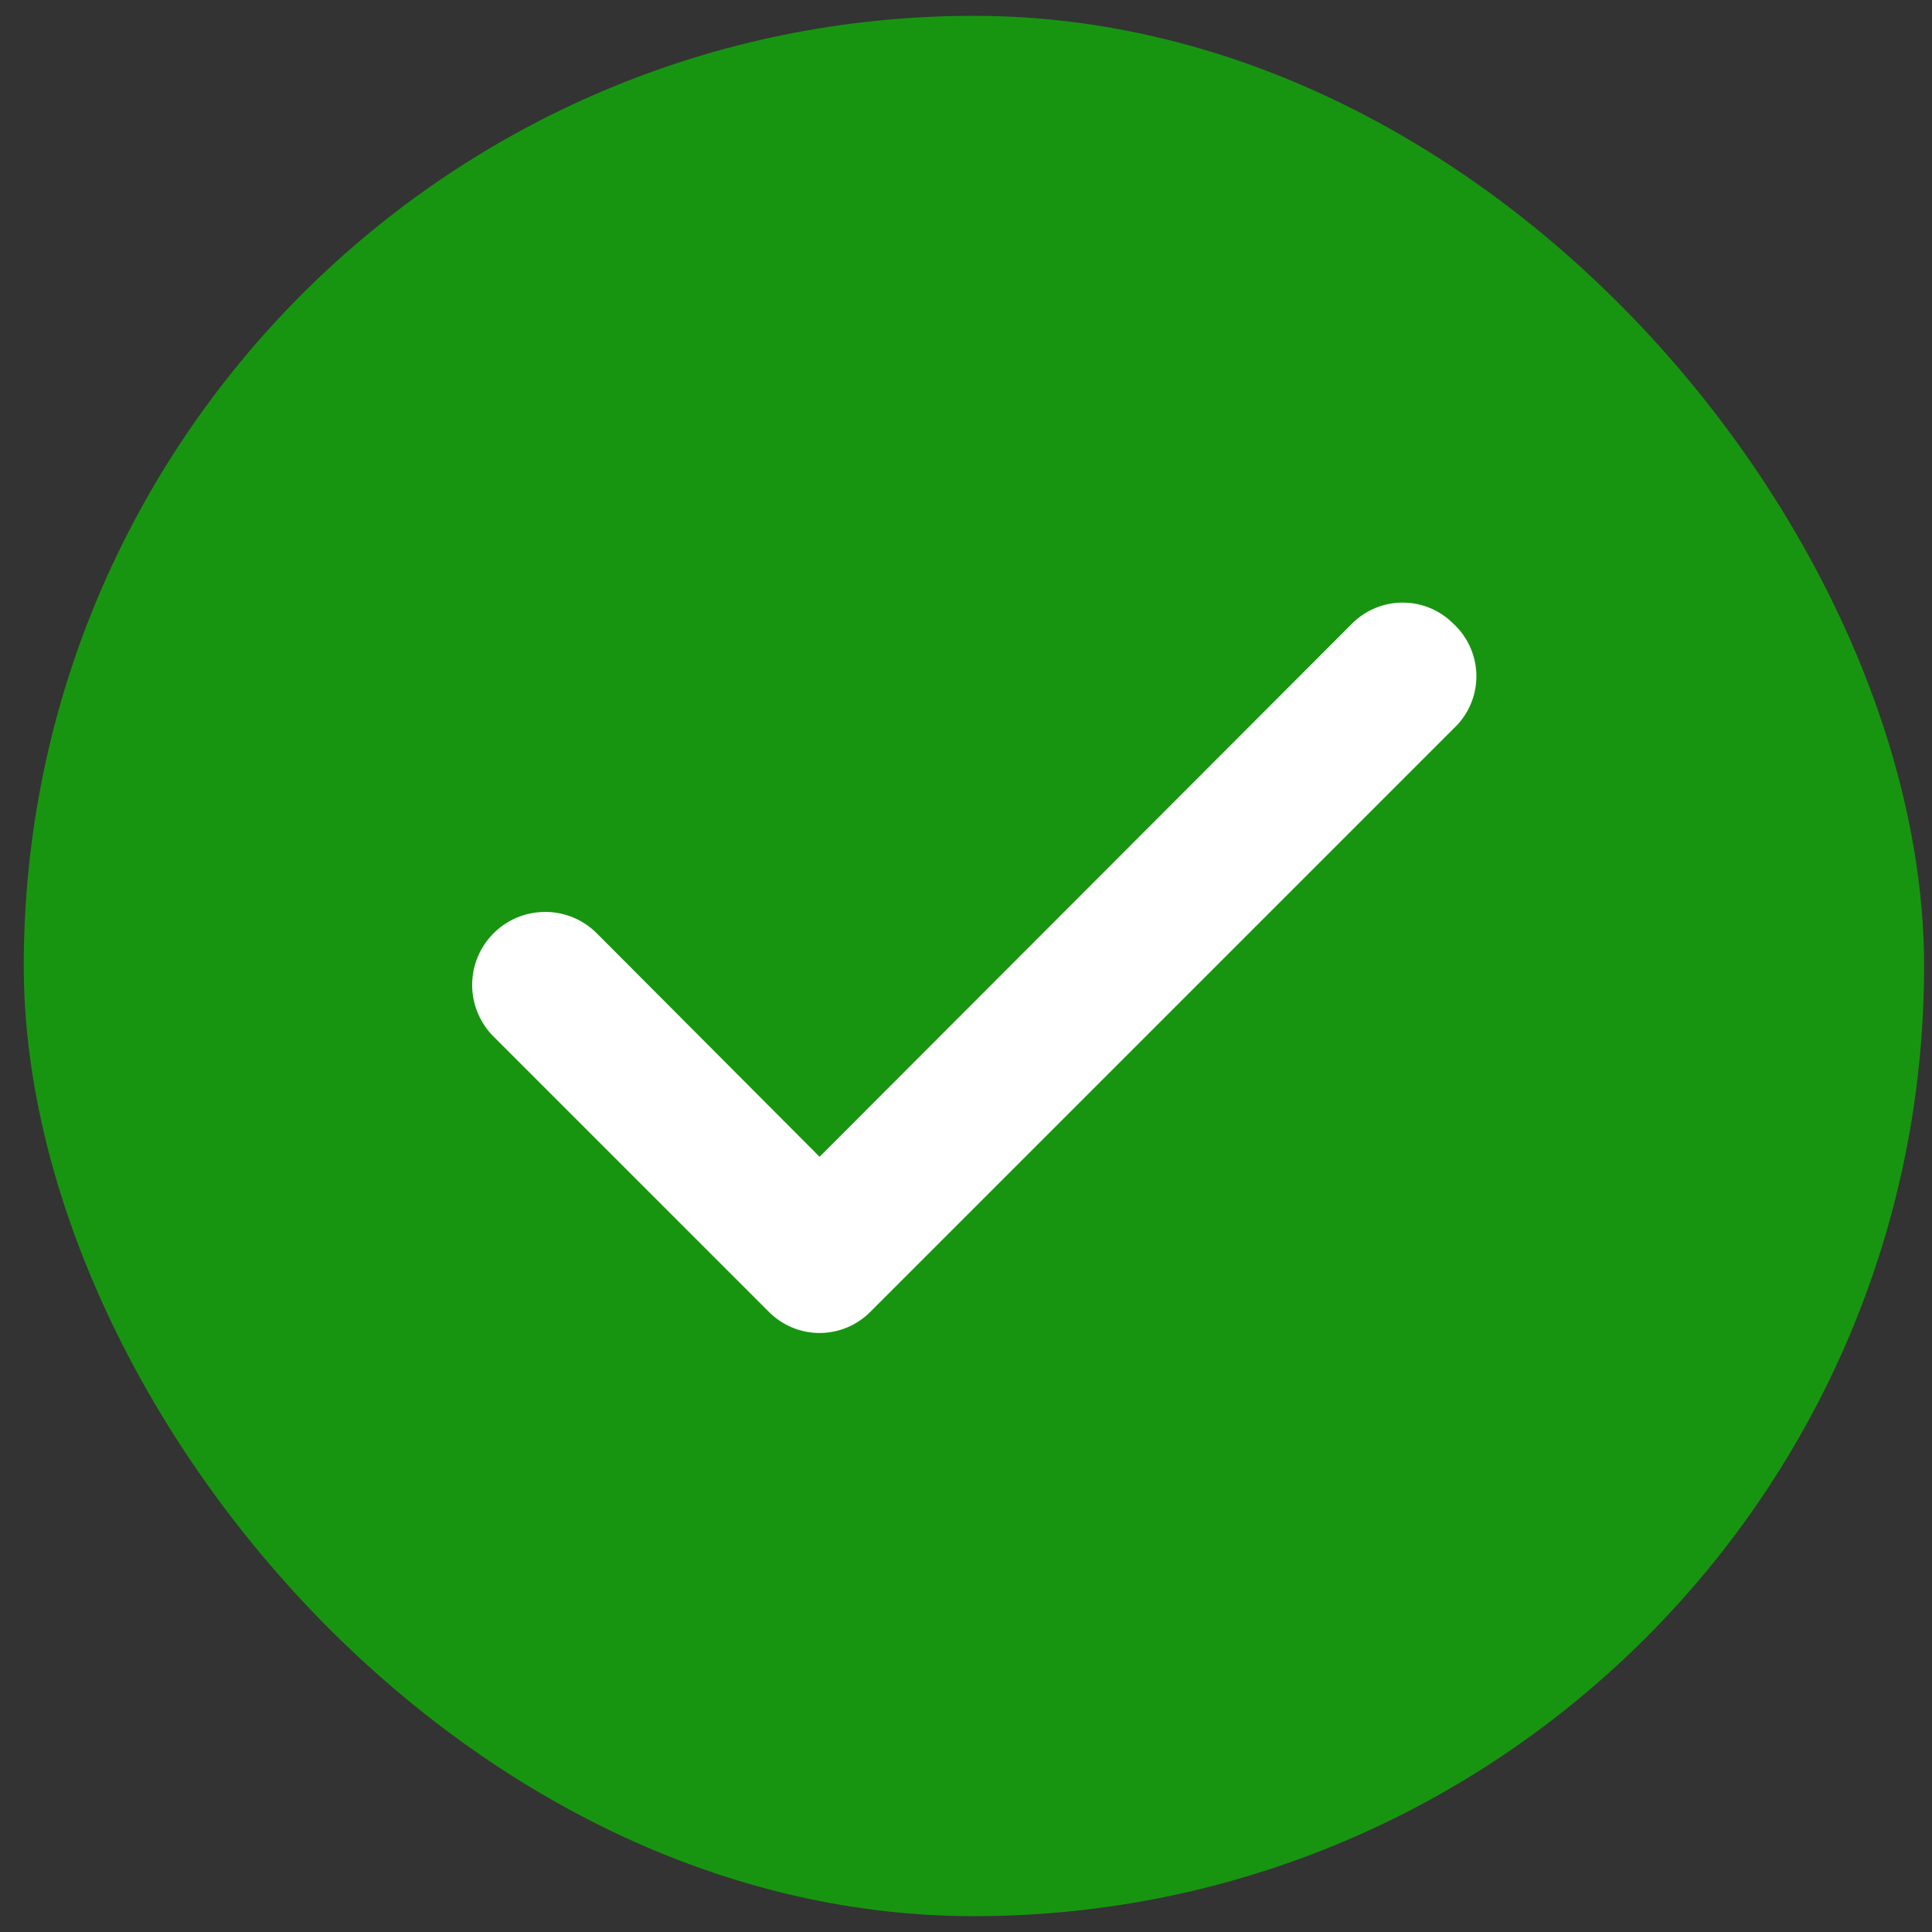
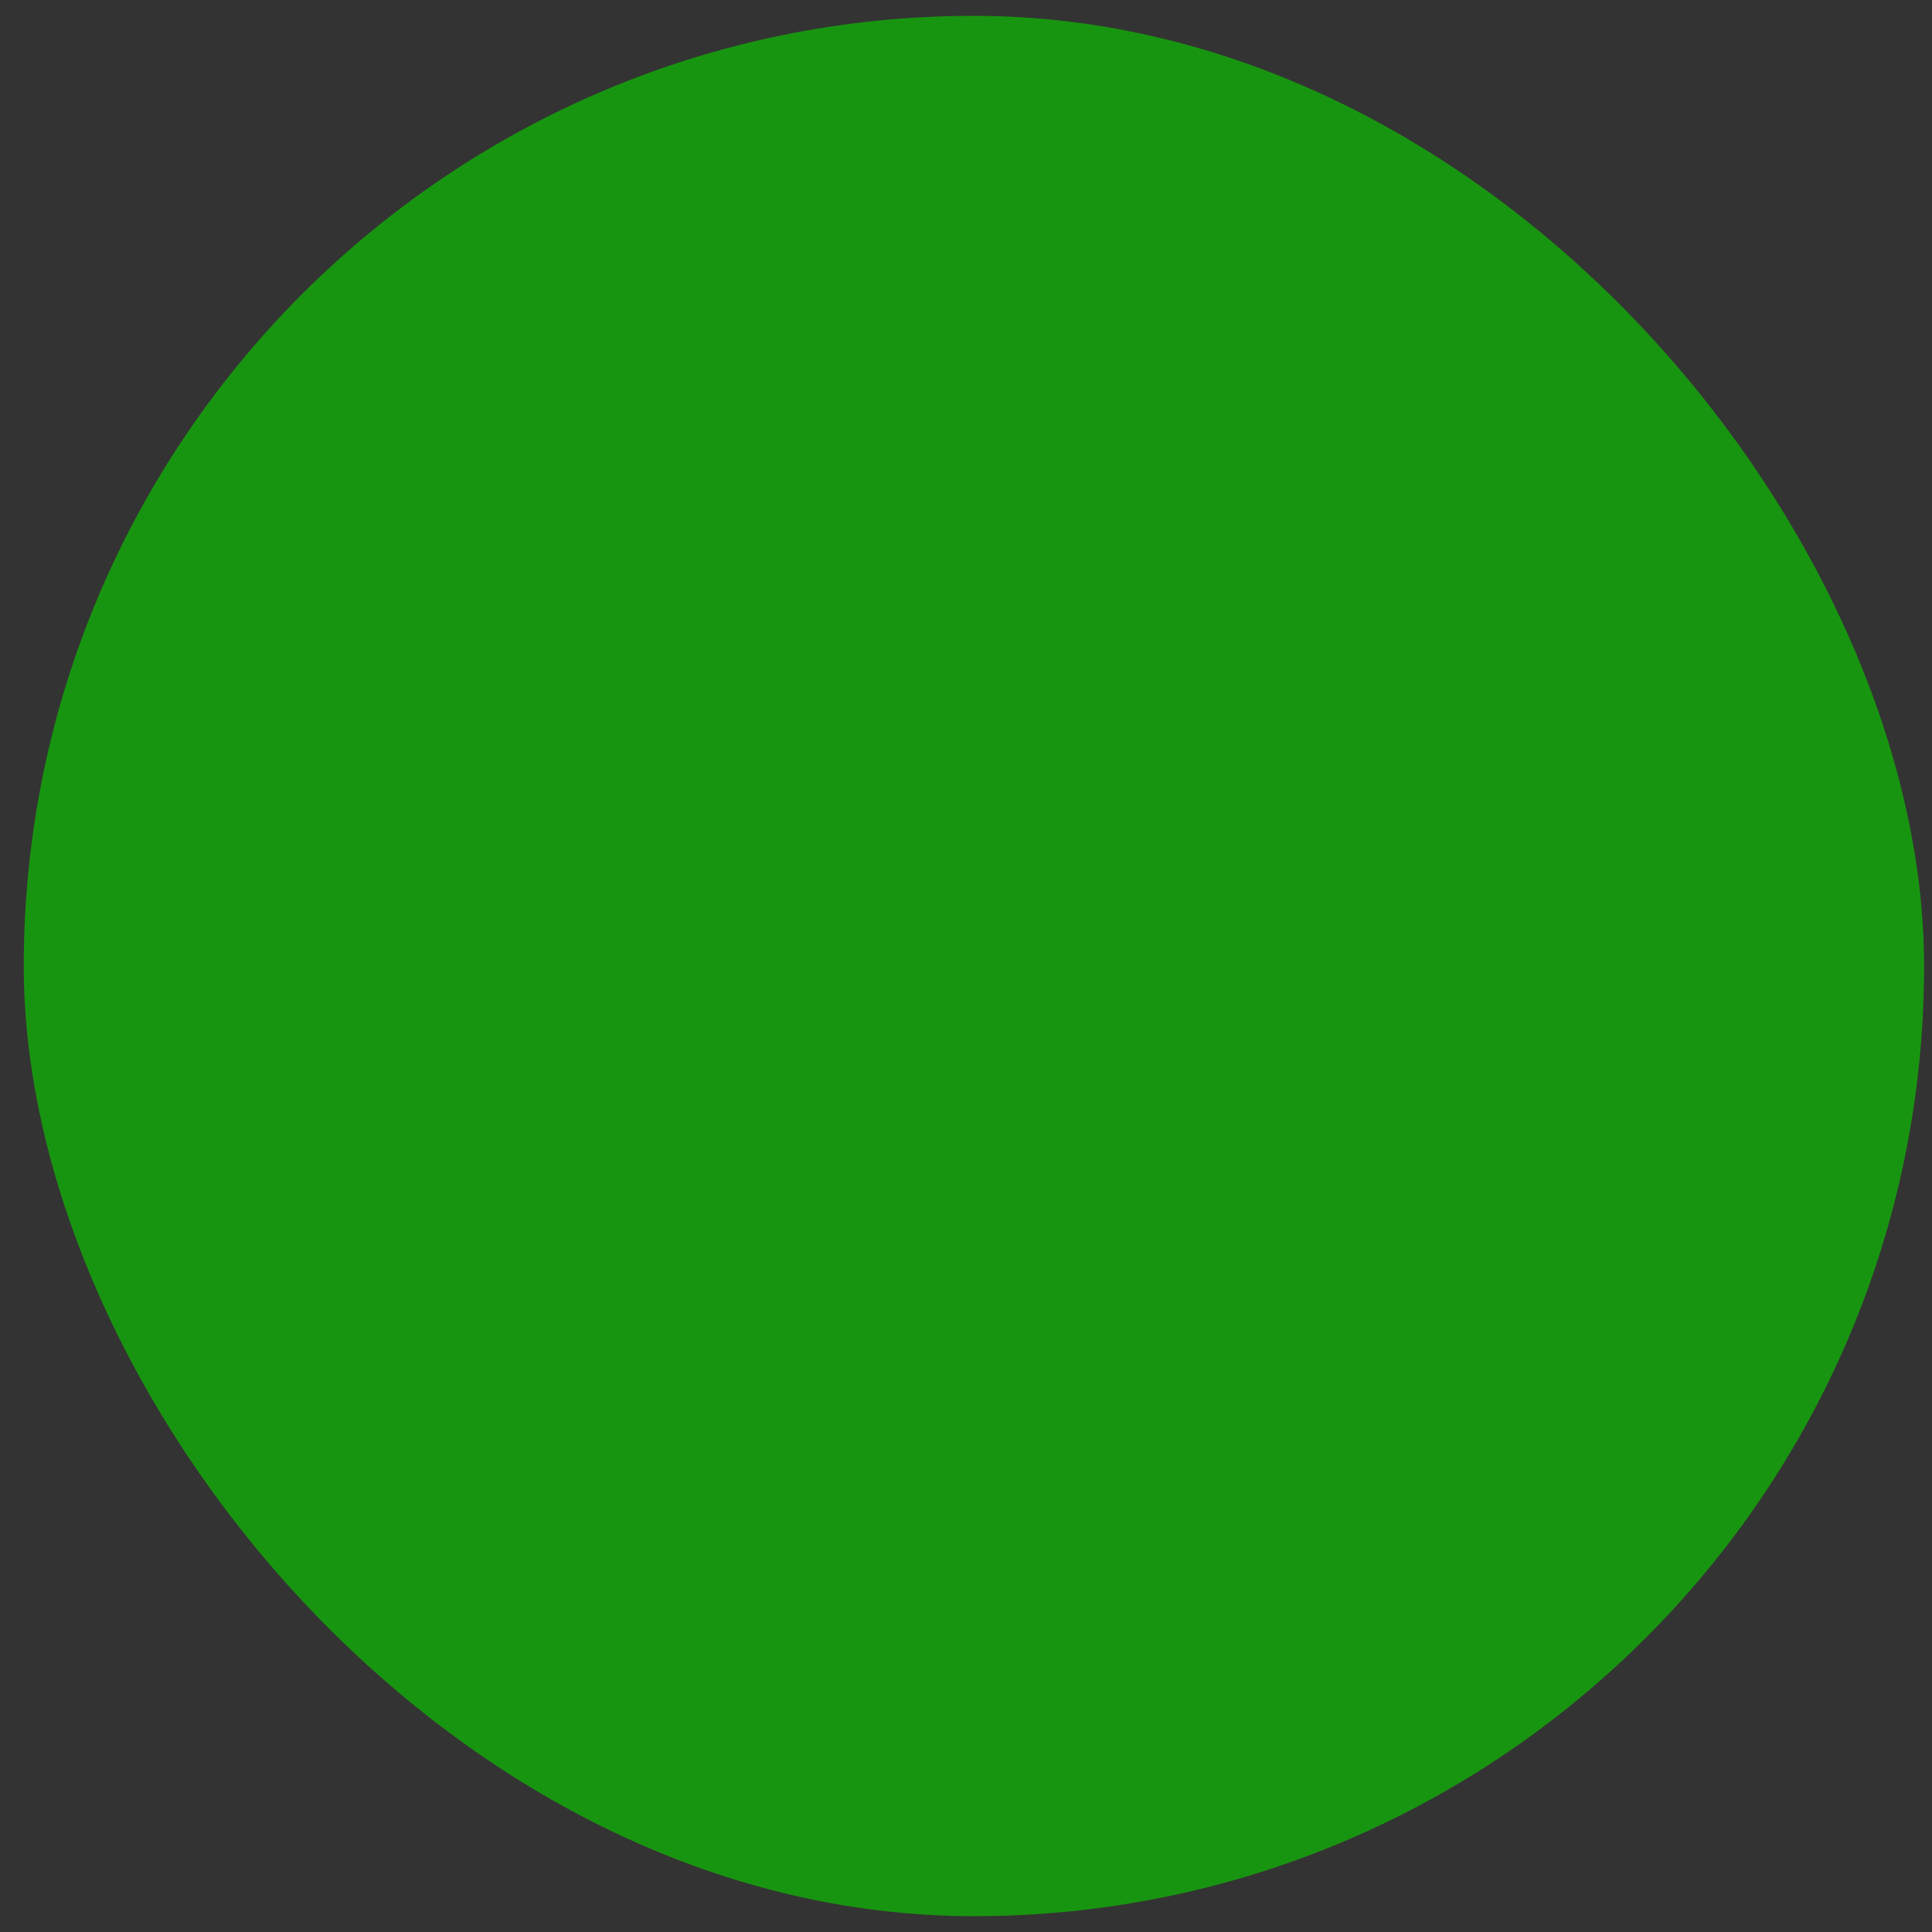
<svg xmlns="http://www.w3.org/2000/svg" width="61" height="61" viewBox="0 0 61 61" fill="none">
  <rect x="0" y="0" width="61" height="61" fill="#333333" stroke="none" />
  <rect x="0.75" y="0.5" width="60" height="60" rx="30" fill="#189510" />
-   <path d="M45.888 19.693C45.678 19.482 45.429 19.314 45.154 19.199C44.879 19.085 44.584 19.026 44.286 19.026C43.989 19.026 43.694 19.085 43.419 19.199C43.144 19.314 42.894 19.482 42.685 19.693L25.877 36.524L18.815 29.44C18.597 29.229 18.34 29.064 18.059 28.953C17.777 28.842 17.476 28.787 17.173 28.793C16.871 28.798 16.572 28.863 16.294 28.983C16.017 29.104 15.765 29.278 15.555 29.496C15.345 29.714 15.179 29.971 15.068 30.253C14.957 30.534 14.903 30.835 14.908 31.138C14.913 31.44 14.978 31.739 15.099 32.017C15.22 32.294 15.394 32.546 15.611 32.756L24.275 41.419C24.485 41.631 24.734 41.799 25.009 41.913C25.284 42.028 25.579 42.087 25.877 42.087C26.174 42.087 26.469 42.028 26.744 41.913C27.019 41.799 27.269 41.631 27.479 41.419L45.888 23.01C46.117 22.798 46.3 22.542 46.425 22.257C46.55 21.971 46.615 21.663 46.615 21.352C46.615 21.04 46.55 20.732 46.425 20.446C46.3 20.161 46.117 19.904 45.888 19.693Z" fill="white" />
</svg>